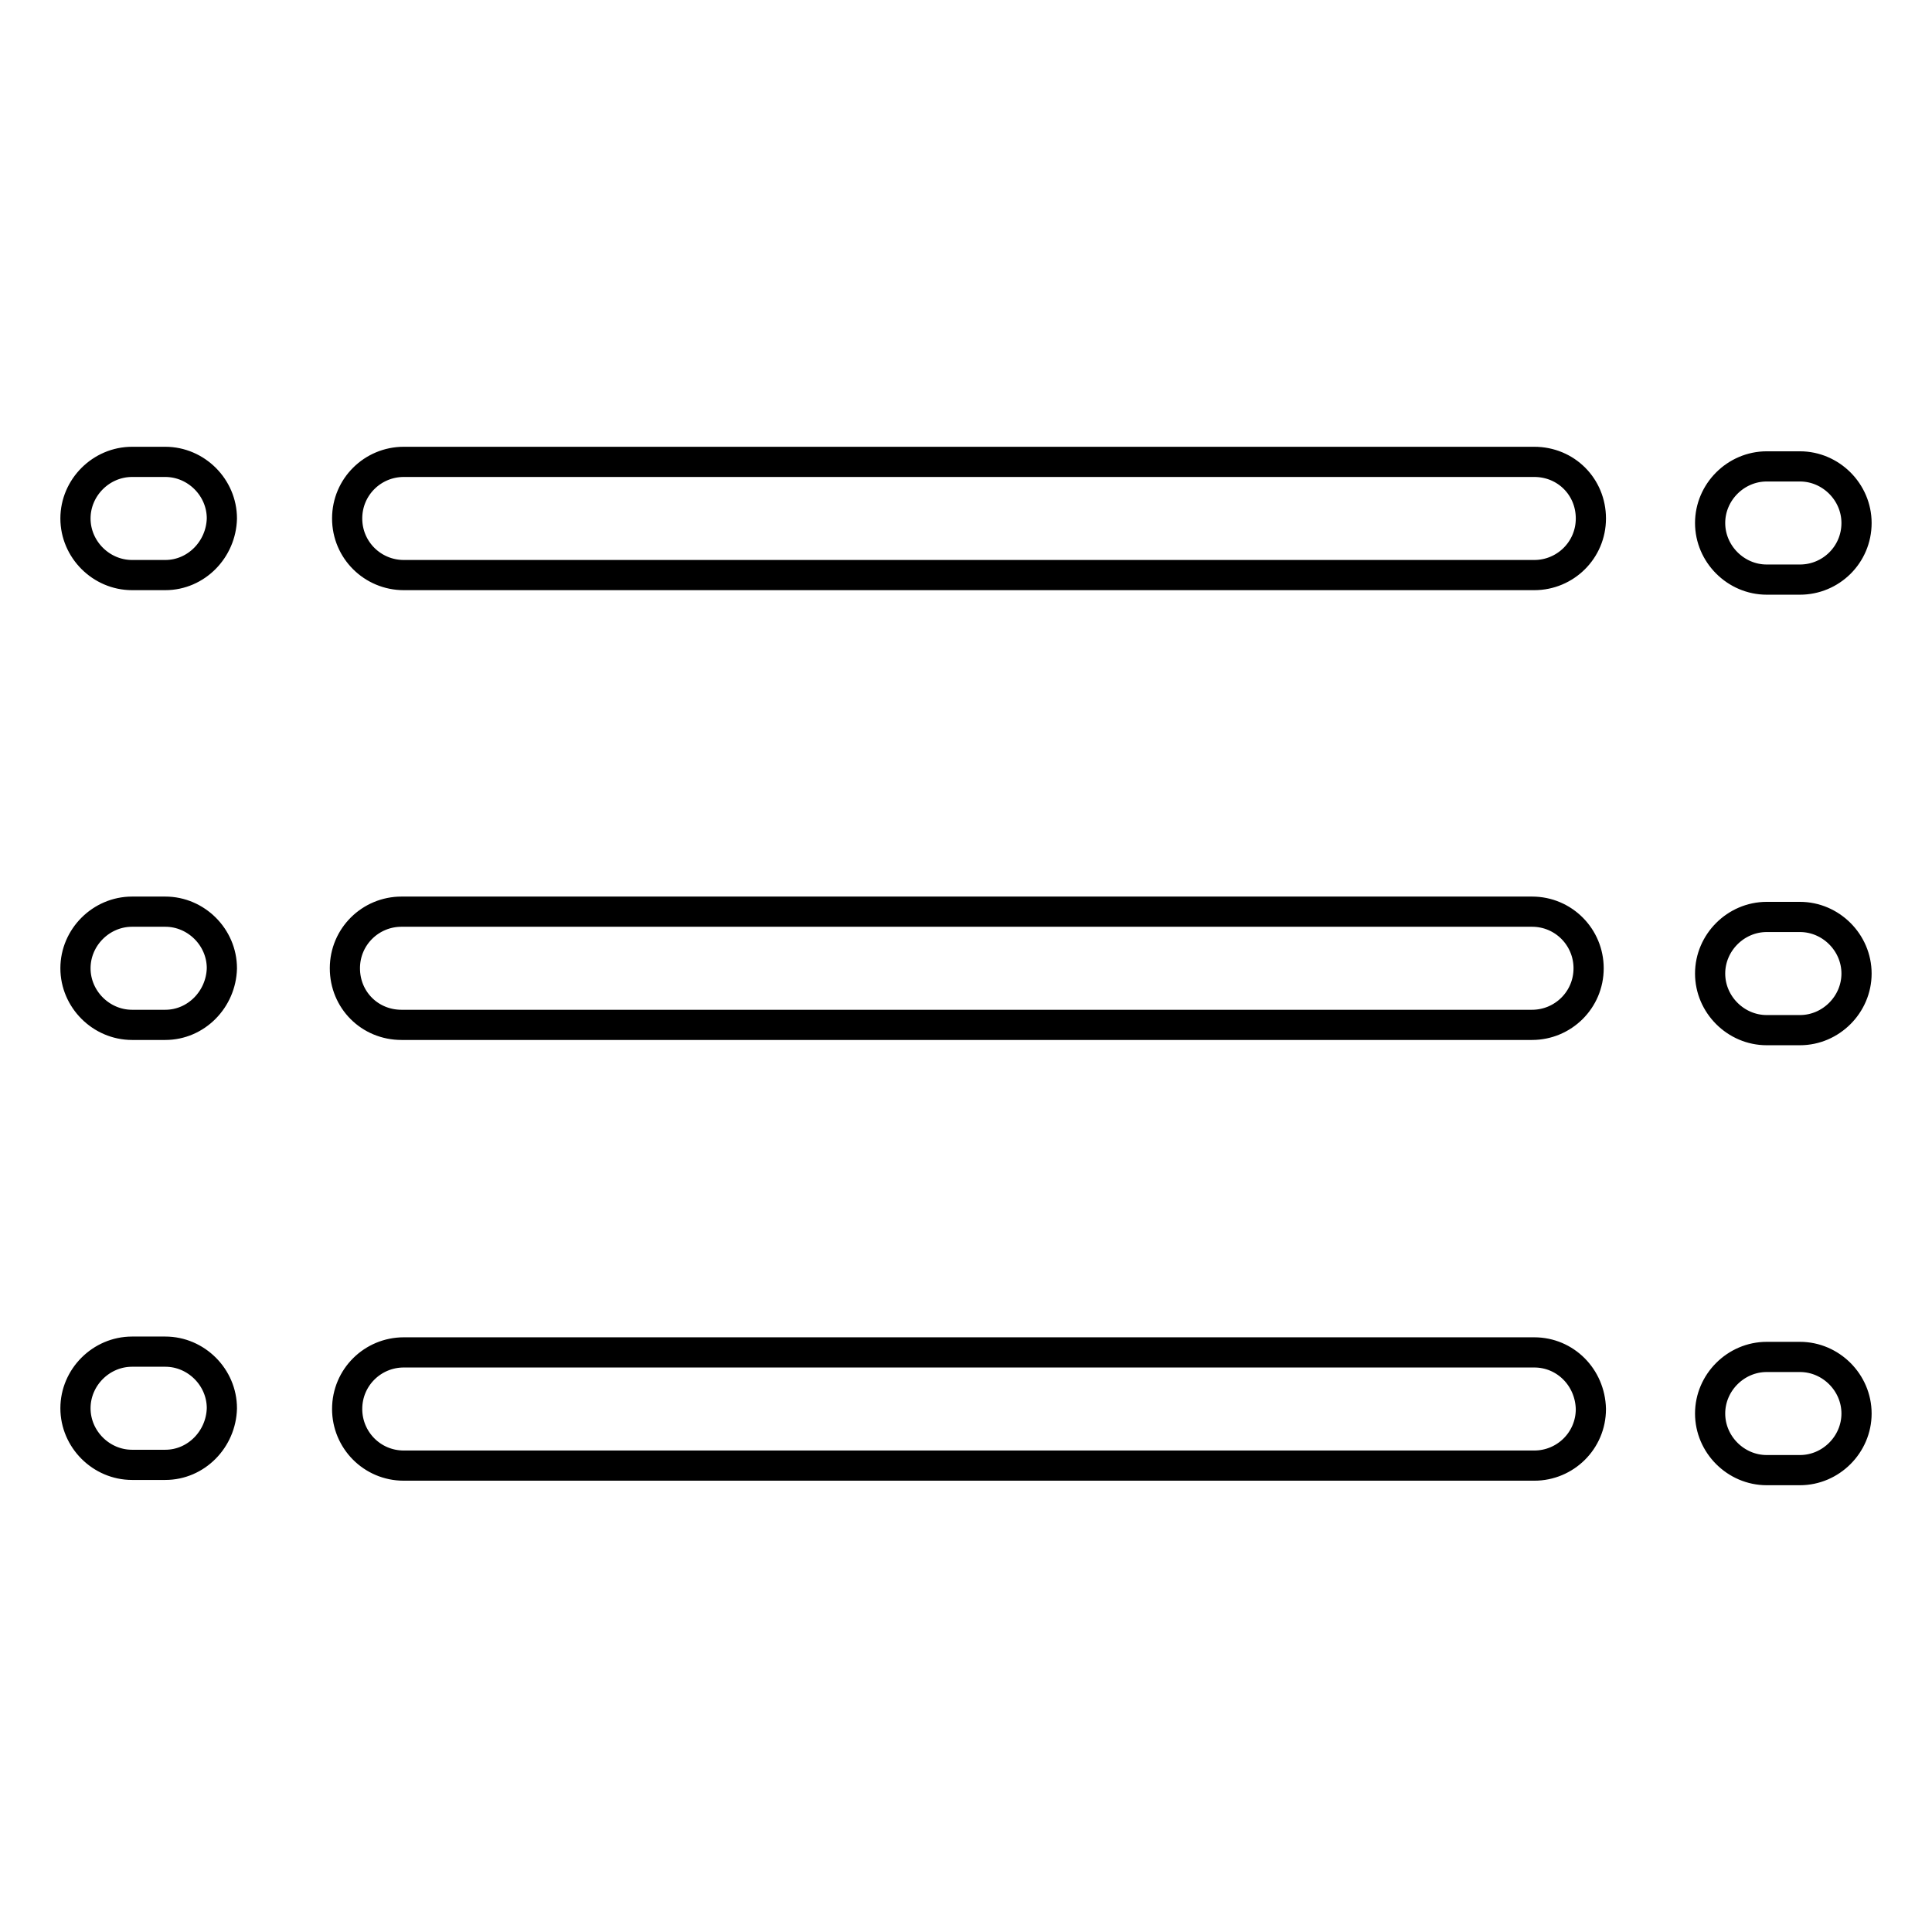
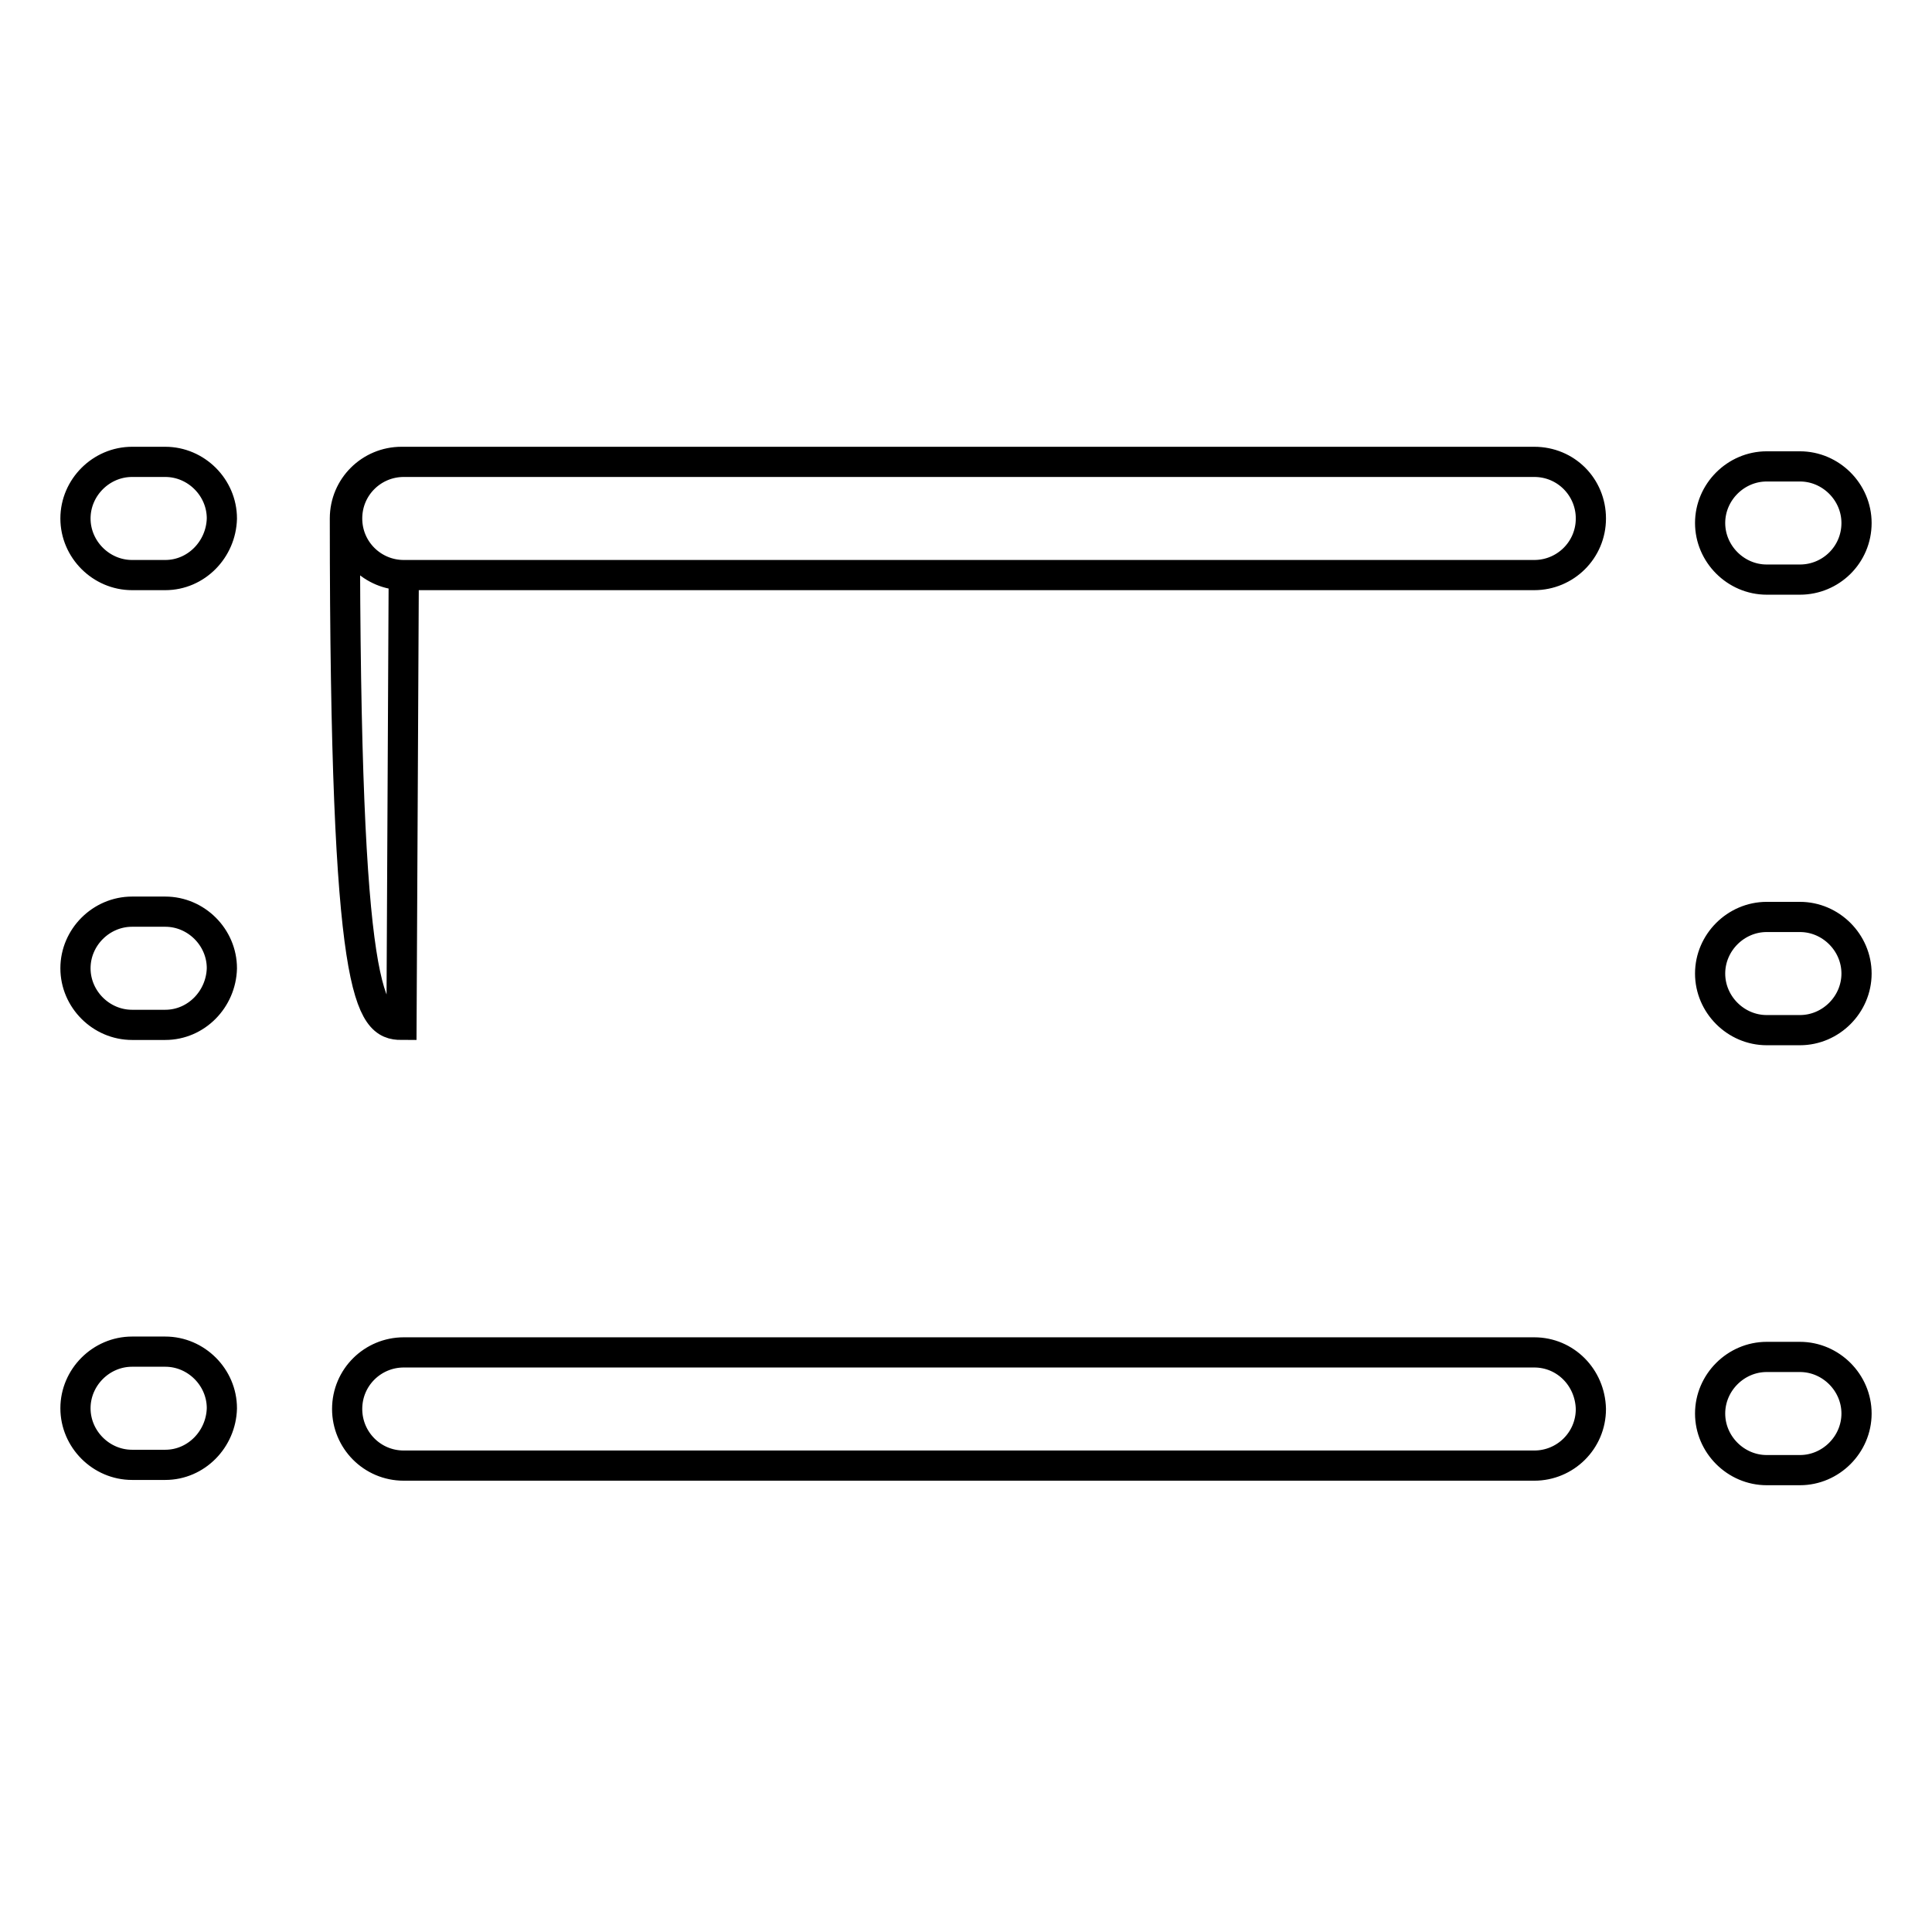
<svg xmlns="http://www.w3.org/2000/svg" version="1.1" x="0px" y="0px" viewBox="0 0 256 256" enable-background="new 0 0 256 256" xml:space="preserve">
  <g>
-     <path stroke-width="4" fill-opacity="0" stroke="#000000" d="M53.5,76.2h149.8c4.1,0,7.5-3.3,7.5-7.5s-3.3-7.5-7.5-7.5H53.5c-4.1,0-7.5,3.3-7.5,7.5S49.4,76.2,53.5,76.2 z M53.2,135.8h149.8c4.1,0,7.5-3.3,7.5-7.5c0-4.1-3.3-7.5-7.5-7.5H53.2c-4.1,0-7.5,3.3-7.5,7.5C45.7,132.5,49,135.8,53.2,135.8z  M203.3,179.2H53.5c-4.1,0-7.5,3.3-7.5,7.5c0,4.1,3.3,7.5,7.5,7.5h149.8c4.1,0,7.5-3.3,7.5-7.5 C210.7,182.5,207.4,179.2,203.3,179.2z M21.9,76.2h-4.4c-4.1,0-7.5-3.4-7.5-7.5l0,0c0-4.1,3.4-7.5,7.5-7.5h4.4 c4.1,0,7.5,3.4,7.5,7.5l0,0C29.3,72.8,26,76.2,21.9,76.2z M21.9,135.8h-4.4c-4.1,0-7.5-3.4-7.5-7.5l0,0c0-4.1,3.4-7.5,7.5-7.5h4.4 c4.1,0,7.5,3.4,7.5,7.5l0,0C29.3,132.4,26,135.8,21.9,135.8z M21.9,194.1h-4.4c-4.1,0-7.5-3.4-7.5-7.5l0,0c0-4.1,3.4-7.5,7.5-7.5 h4.4c4.1,0,7.5,3.4,7.5,7.5l0,0C29.3,190.7,26,194.1,21.9,194.1z M238.5,76.8h-4.4c-4.1,0-7.5-3.4-7.5-7.5l0,0 c0-4.1,3.4-7.5,7.5-7.5h4.4c4.1,0,7.5,3.4,7.5,7.5l0,0C246,73.5,242.6,76.8,238.5,76.8z M238.5,136.5h-4.4c-4.1,0-7.5-3.4-7.5-7.5 l0,0c0-4.1,3.4-7.5,7.5-7.5h4.4c4.1,0,7.5,3.4,7.5,7.5l0,0C246,133.1,242.6,136.5,238.5,136.5z M238.5,194.8h-4.4 c-4.1,0-7.5-3.4-7.5-7.5l0,0c0-4.1,3.4-7.5,7.5-7.5h4.4c4.1,0,7.5,3.4,7.5,7.5l0,0C246,191.4,242.6,194.8,238.5,194.8z" />
+     <path stroke-width="4" fill-opacity="0" stroke="#000000" d="M53.5,76.2h149.8c4.1,0,7.5-3.3,7.5-7.5s-3.3-7.5-7.5-7.5H53.5c-4.1,0-7.5,3.3-7.5,7.5S49.4,76.2,53.5,76.2 z h149.8c4.1,0,7.5-3.3,7.5-7.5c0-4.1-3.3-7.5-7.5-7.5H53.2c-4.1,0-7.5,3.3-7.5,7.5C45.7,132.5,49,135.8,53.2,135.8z  M203.3,179.2H53.5c-4.1,0-7.5,3.3-7.5,7.5c0,4.1,3.3,7.5,7.5,7.5h149.8c4.1,0,7.5-3.3,7.5-7.5 C210.7,182.5,207.4,179.2,203.3,179.2z M21.9,76.2h-4.4c-4.1,0-7.5-3.4-7.5-7.5l0,0c0-4.1,3.4-7.5,7.5-7.5h4.4 c4.1,0,7.5,3.4,7.5,7.5l0,0C29.3,72.8,26,76.2,21.9,76.2z M21.9,135.8h-4.4c-4.1,0-7.5-3.4-7.5-7.5l0,0c0-4.1,3.4-7.5,7.5-7.5h4.4 c4.1,0,7.5,3.4,7.5,7.5l0,0C29.3,132.4,26,135.8,21.9,135.8z M21.9,194.1h-4.4c-4.1,0-7.5-3.4-7.5-7.5l0,0c0-4.1,3.4-7.5,7.5-7.5 h4.4c4.1,0,7.5,3.4,7.5,7.5l0,0C29.3,190.7,26,194.1,21.9,194.1z M238.5,76.8h-4.4c-4.1,0-7.5-3.4-7.5-7.5l0,0 c0-4.1,3.4-7.5,7.5-7.5h4.4c4.1,0,7.5,3.4,7.5,7.5l0,0C246,73.5,242.6,76.8,238.5,76.8z M238.5,136.5h-4.4c-4.1,0-7.5-3.4-7.5-7.5 l0,0c0-4.1,3.4-7.5,7.5-7.5h4.4c4.1,0,7.5,3.4,7.5,7.5l0,0C246,133.1,242.6,136.5,238.5,136.5z M238.5,194.8h-4.4 c-4.1,0-7.5-3.4-7.5-7.5l0,0c0-4.1,3.4-7.5,7.5-7.5h4.4c4.1,0,7.5,3.4,7.5,7.5l0,0C246,191.4,242.6,194.8,238.5,194.8z" />
  </g>
</svg>